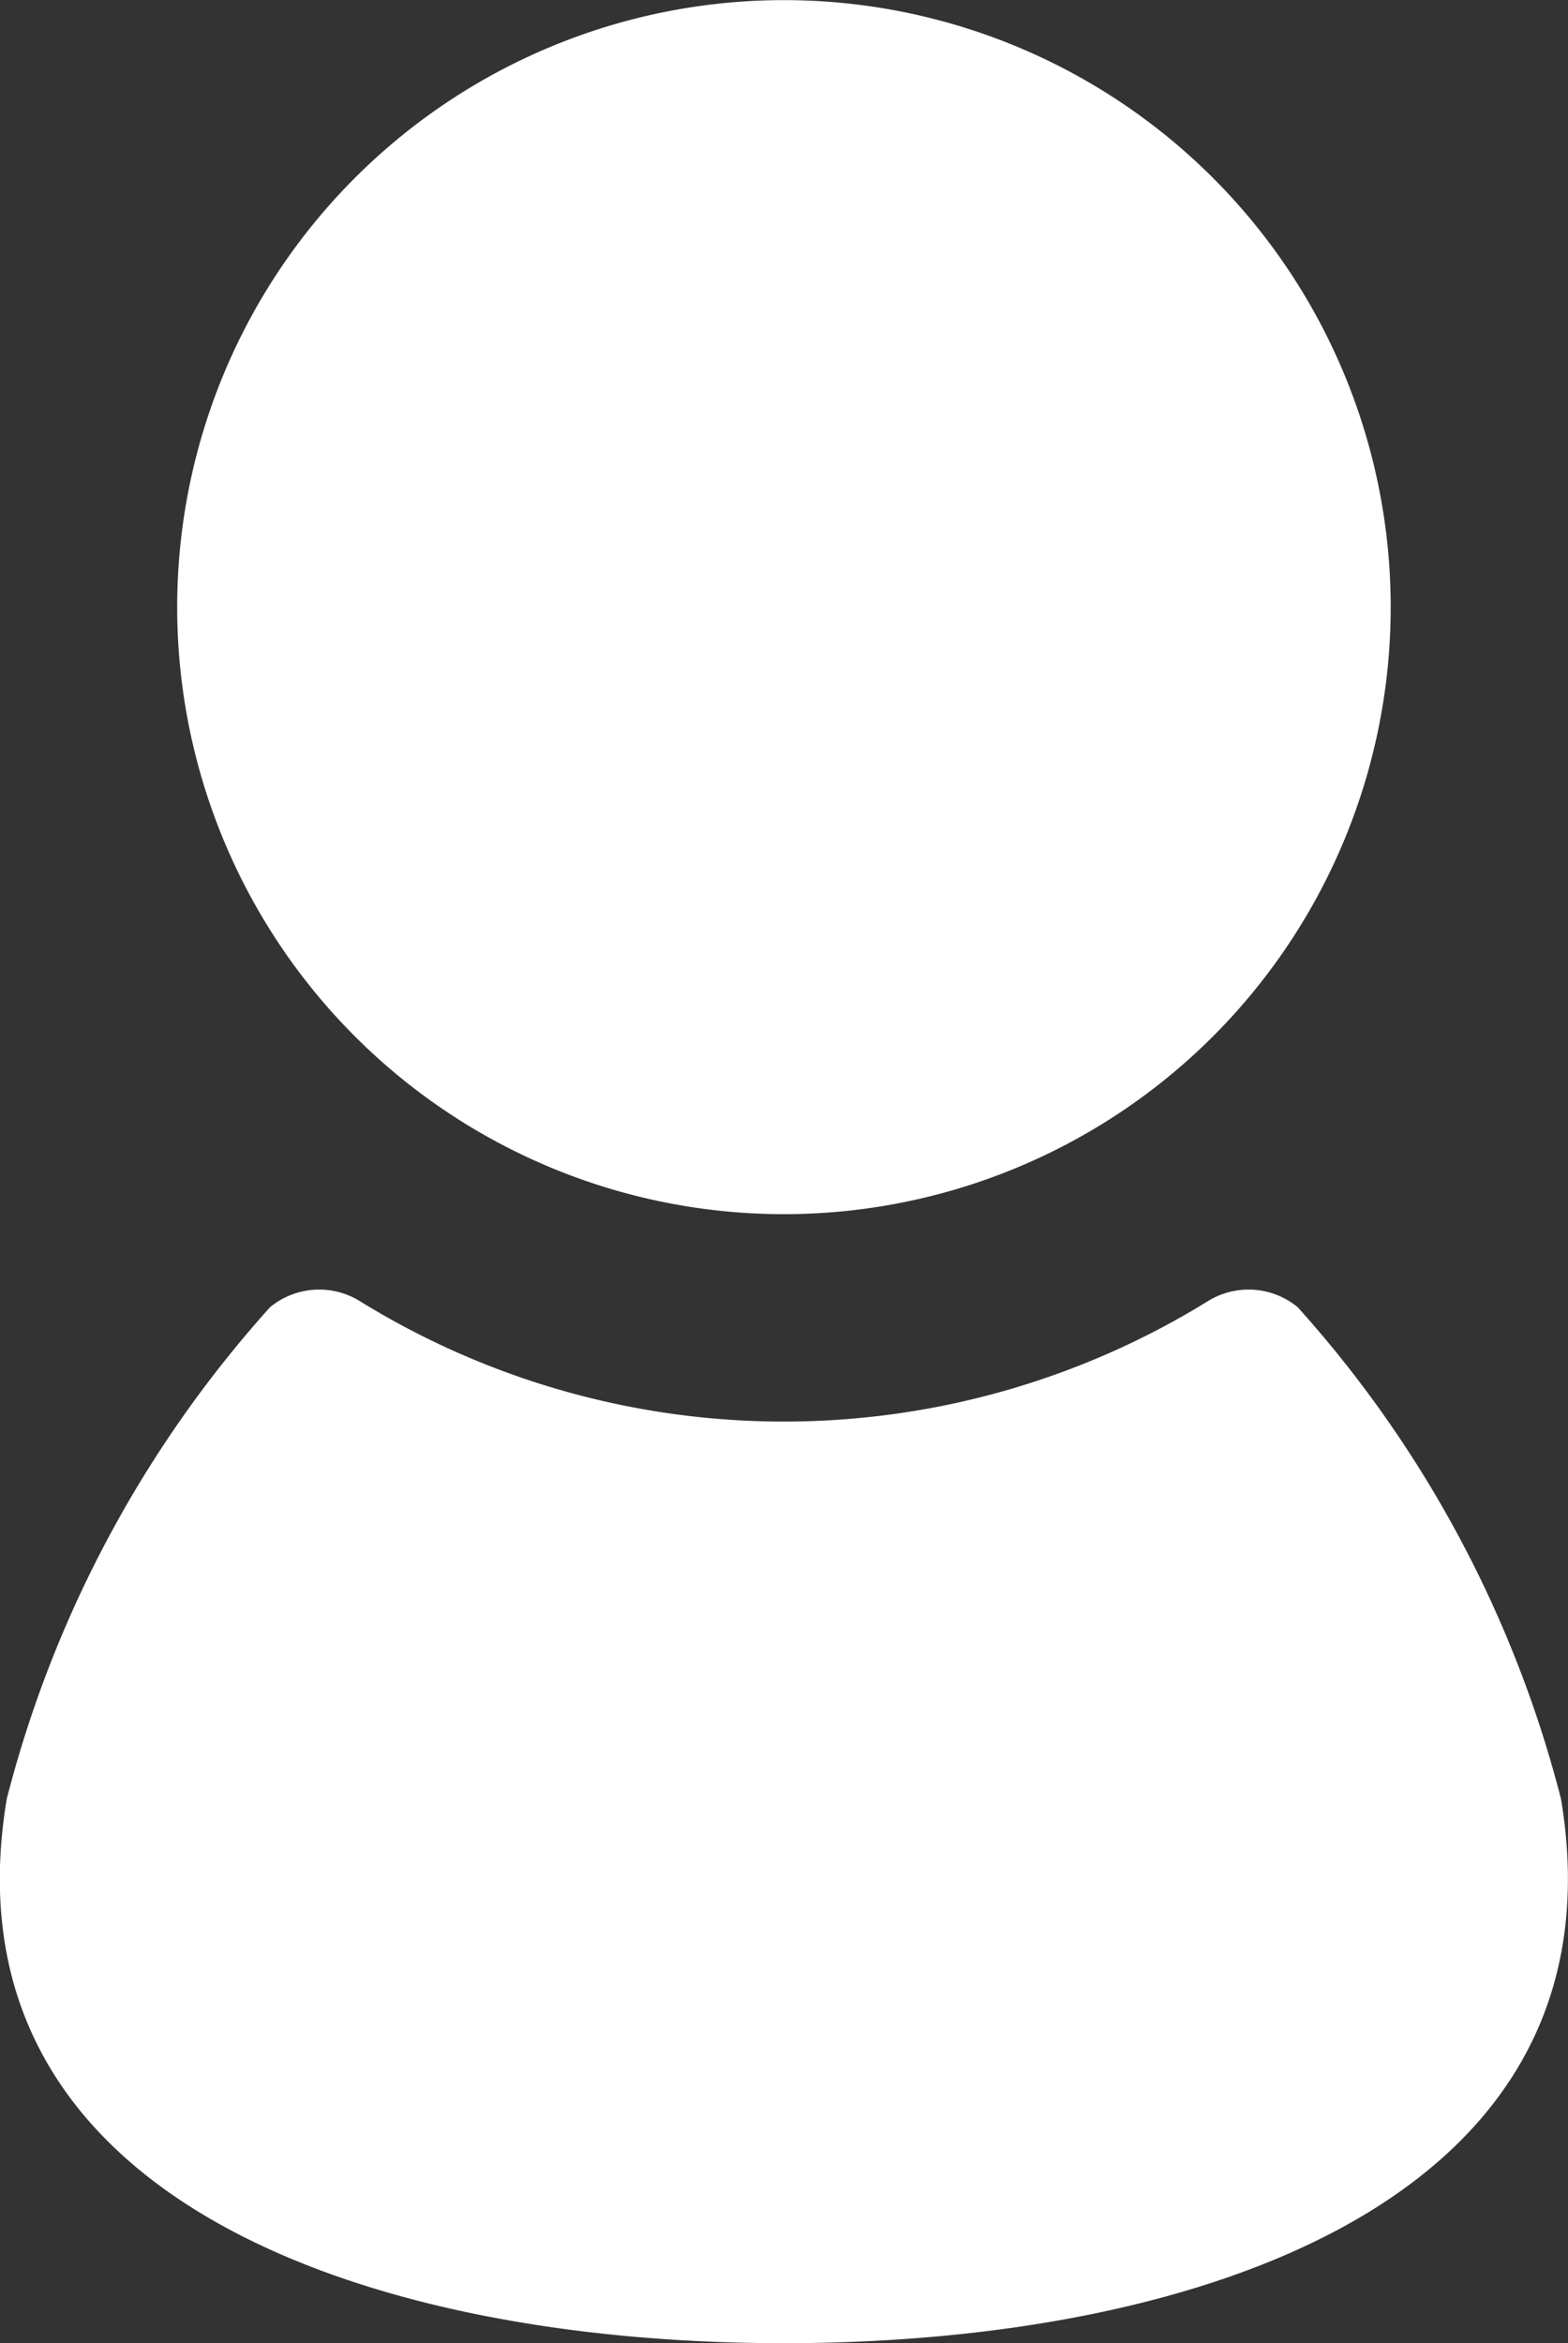
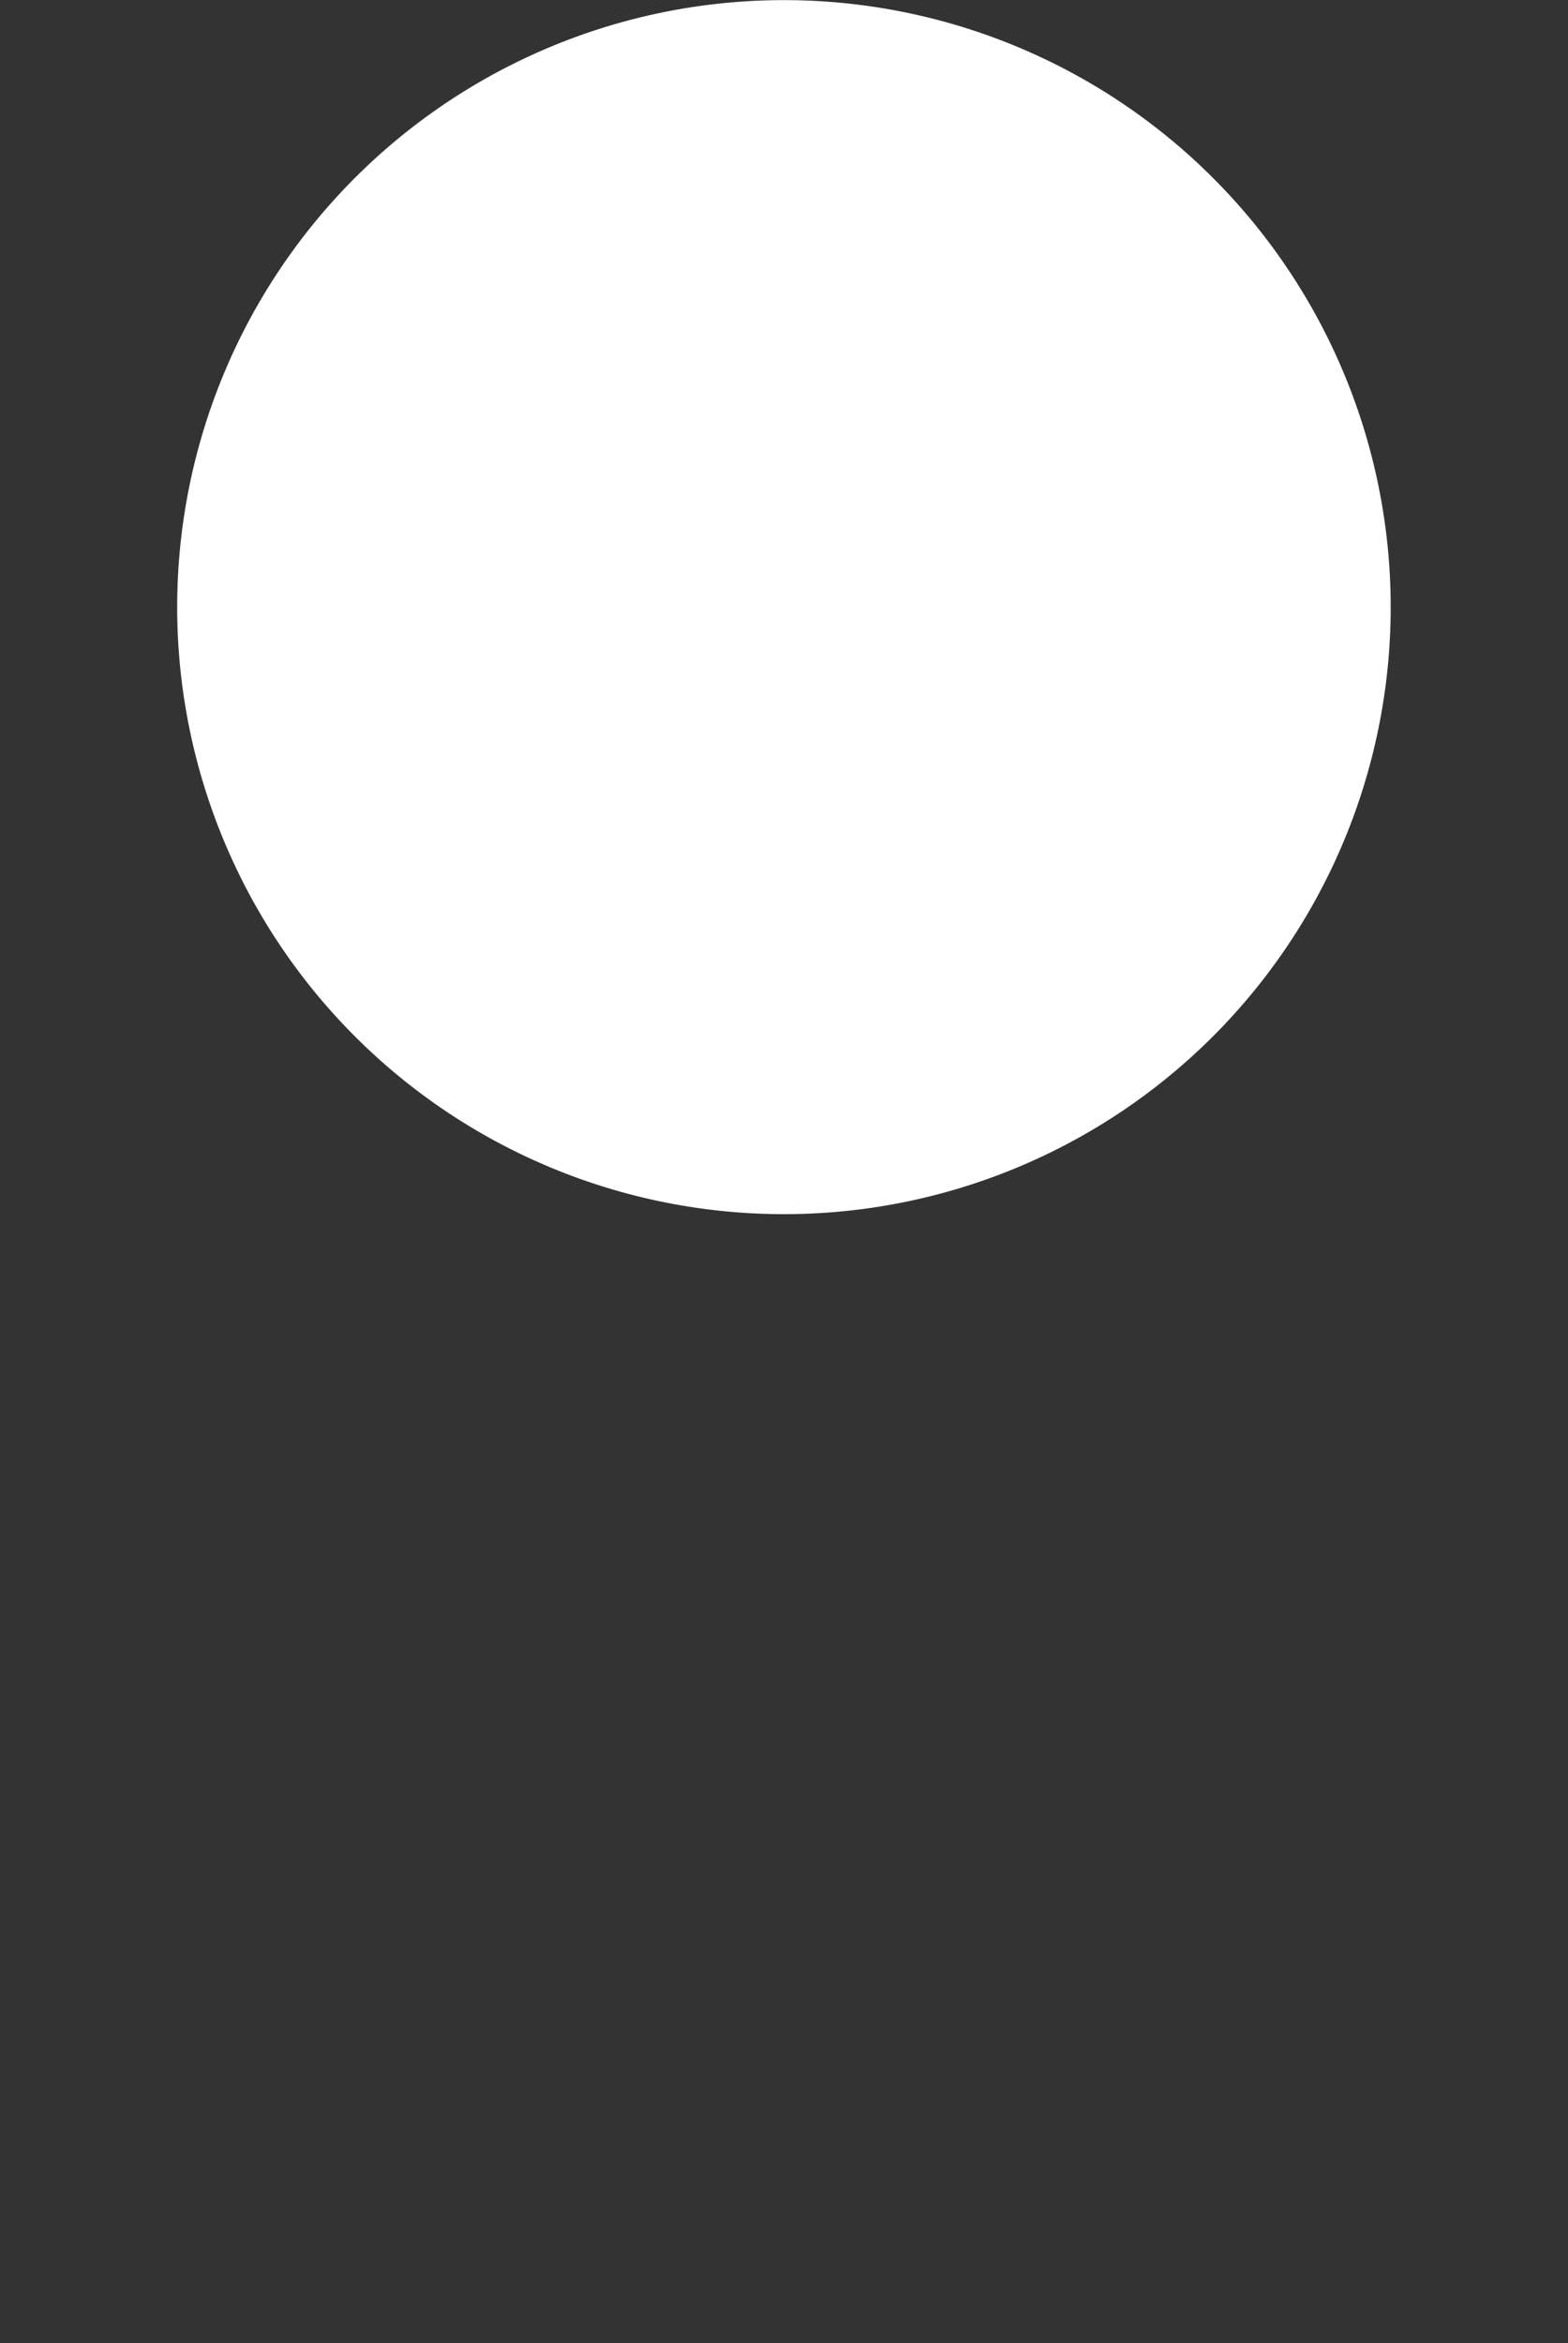
<svg xmlns="http://www.w3.org/2000/svg" width="12.823" height="19.153" viewBox="0 0 12.823 19.153">
  <rect x="0" y="0" width="12.823" height="19.153" fill="#333333" stroke="none" />
  <g id="人物の無料素材" transform="translate(-84.617)">
    <path id="パス_4" data-name="パス 4" d="M128.319,9.925a4.962,4.962,0,1,0-4.962-4.962A4.962,4.962,0,0,0,128.319,9.925Z" transform="translate(-37.291)" fill="#fff" />
-     <path id="パス_5" data-name="パス 5" d="M97.383,285.922a9.546,9.546,0,0,0-2.153-4.02.632.632,0,0,0-.73-.053,6.6,6.6,0,0,1-6.945,0,.632.632,0,0,0-.73.053,9.547,9.547,0,0,0-2.153,4.02c-.544,3.267,2.946,4.448,6.355,4.448S97.927,289.189,97.383,285.922Z" transform="translate(0 -271.216)" fill="#fff" />
  </g>
</svg>